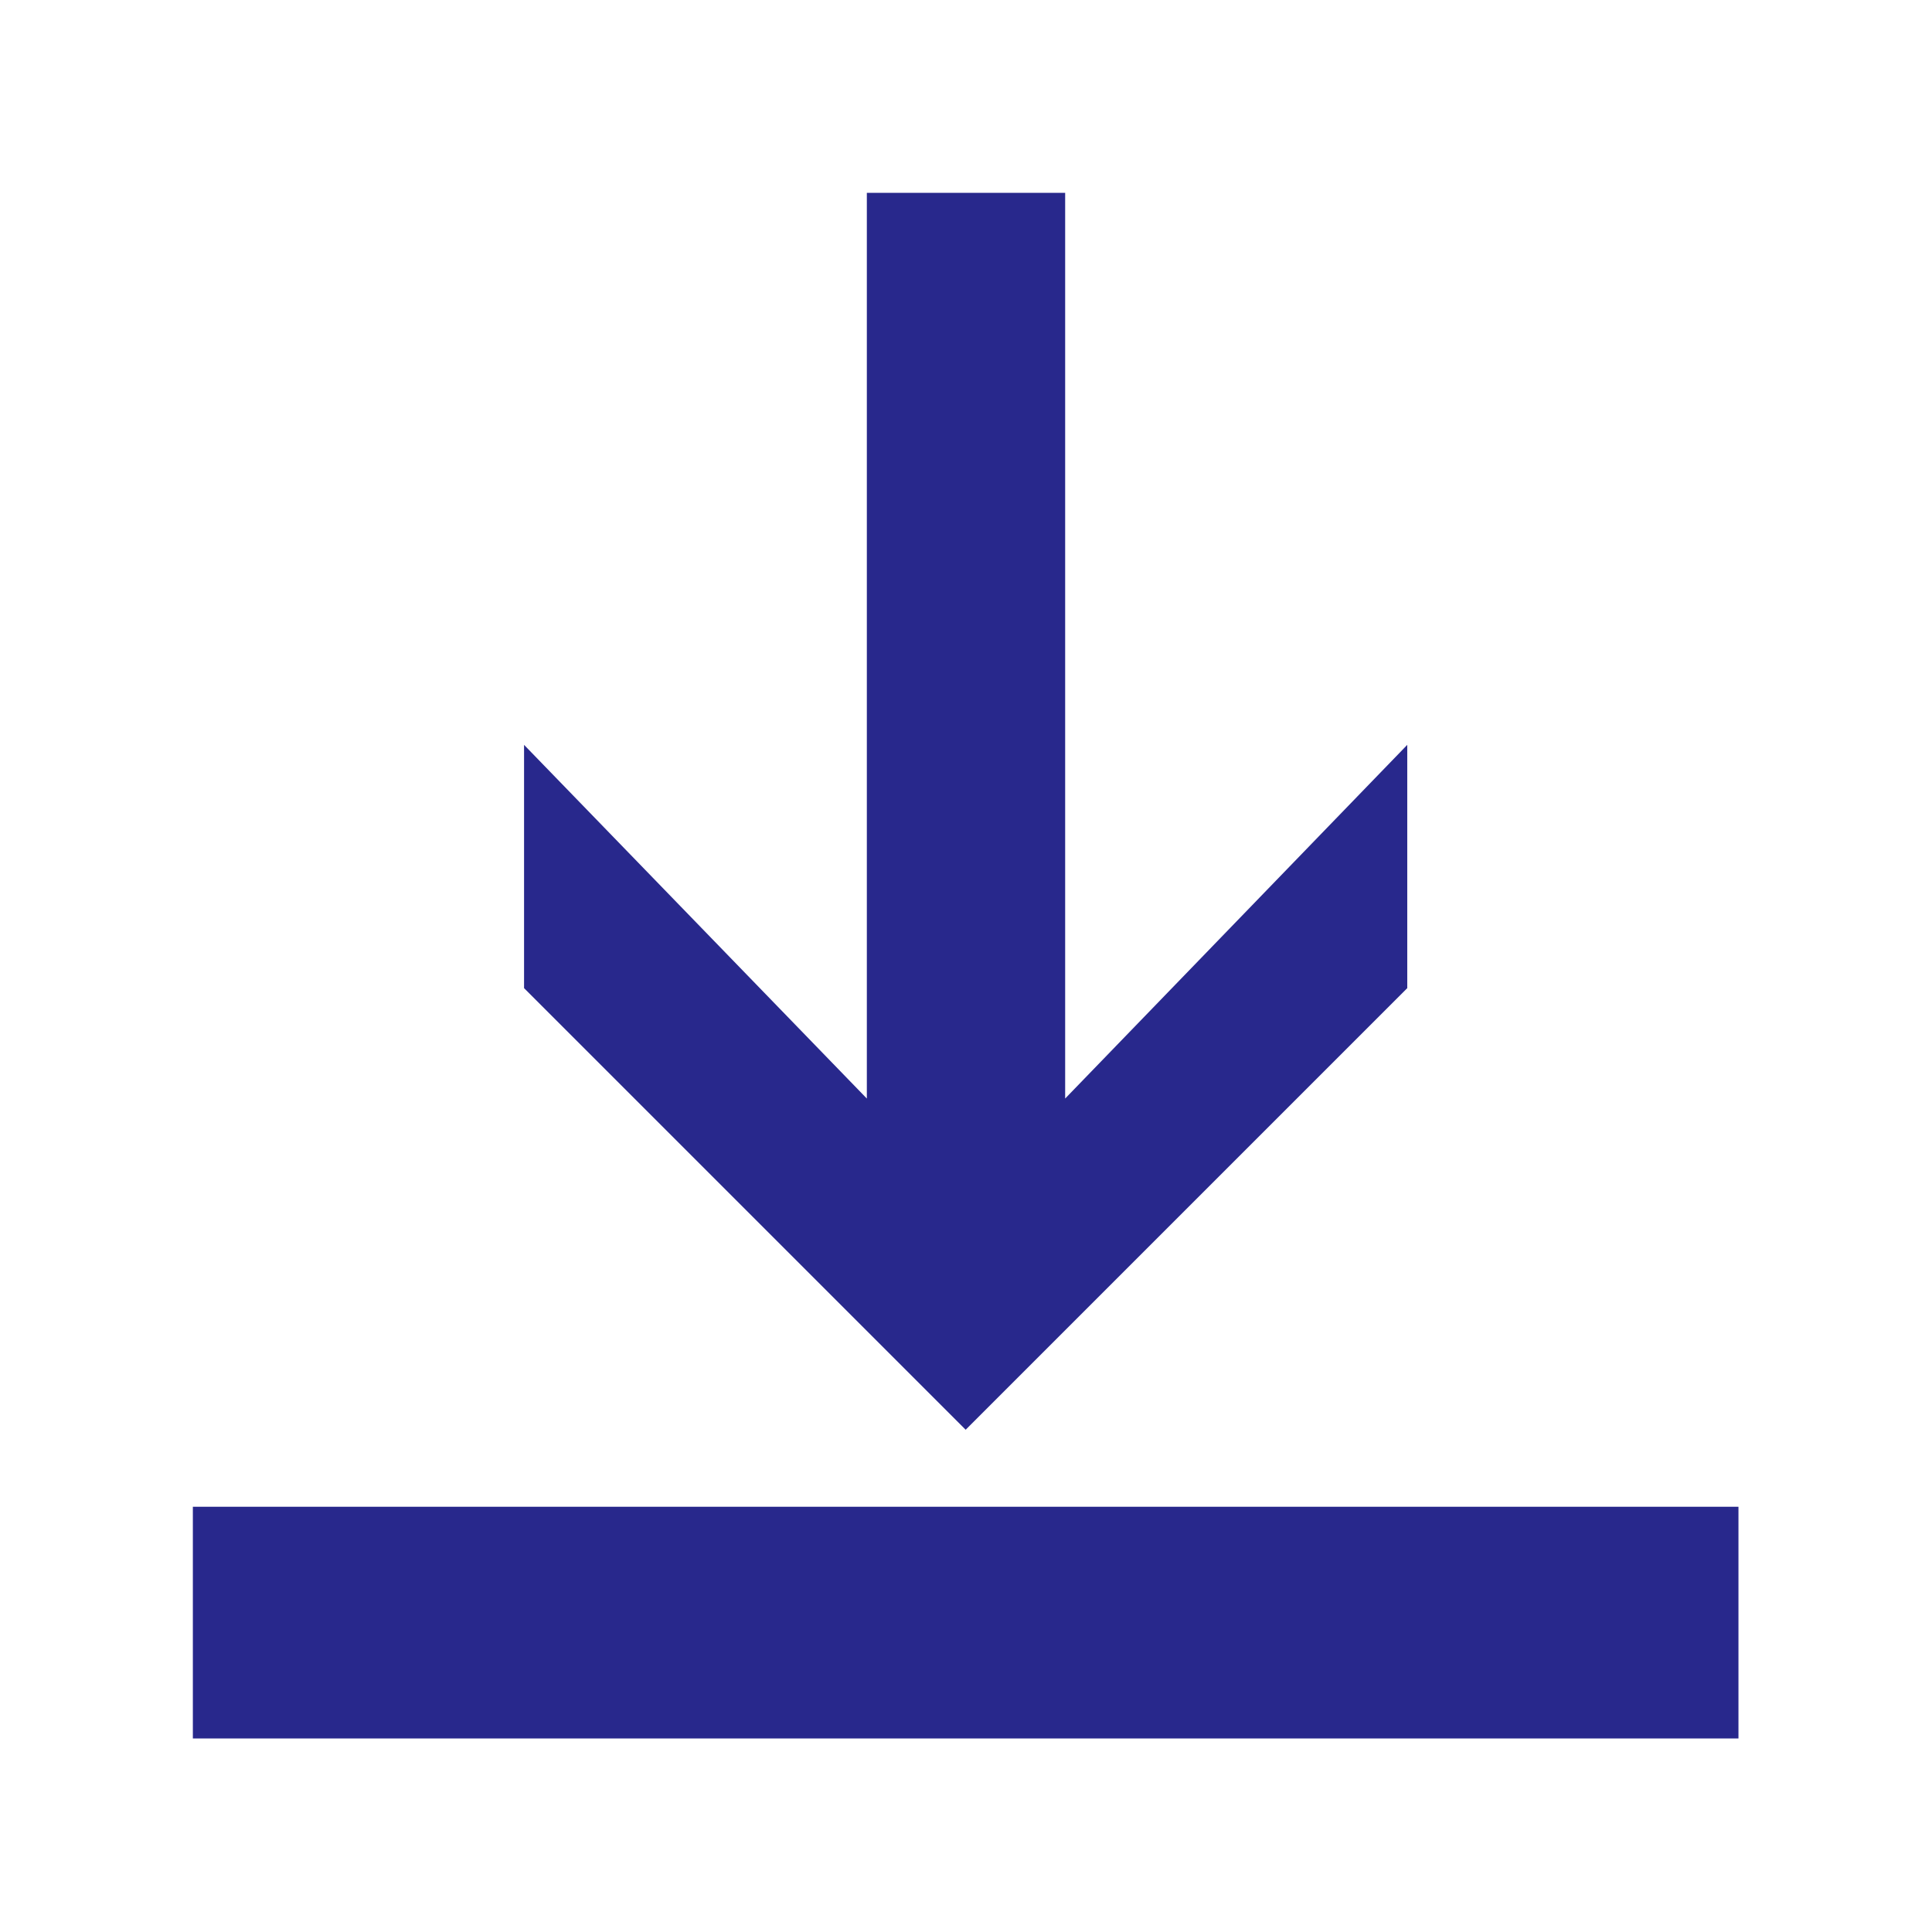
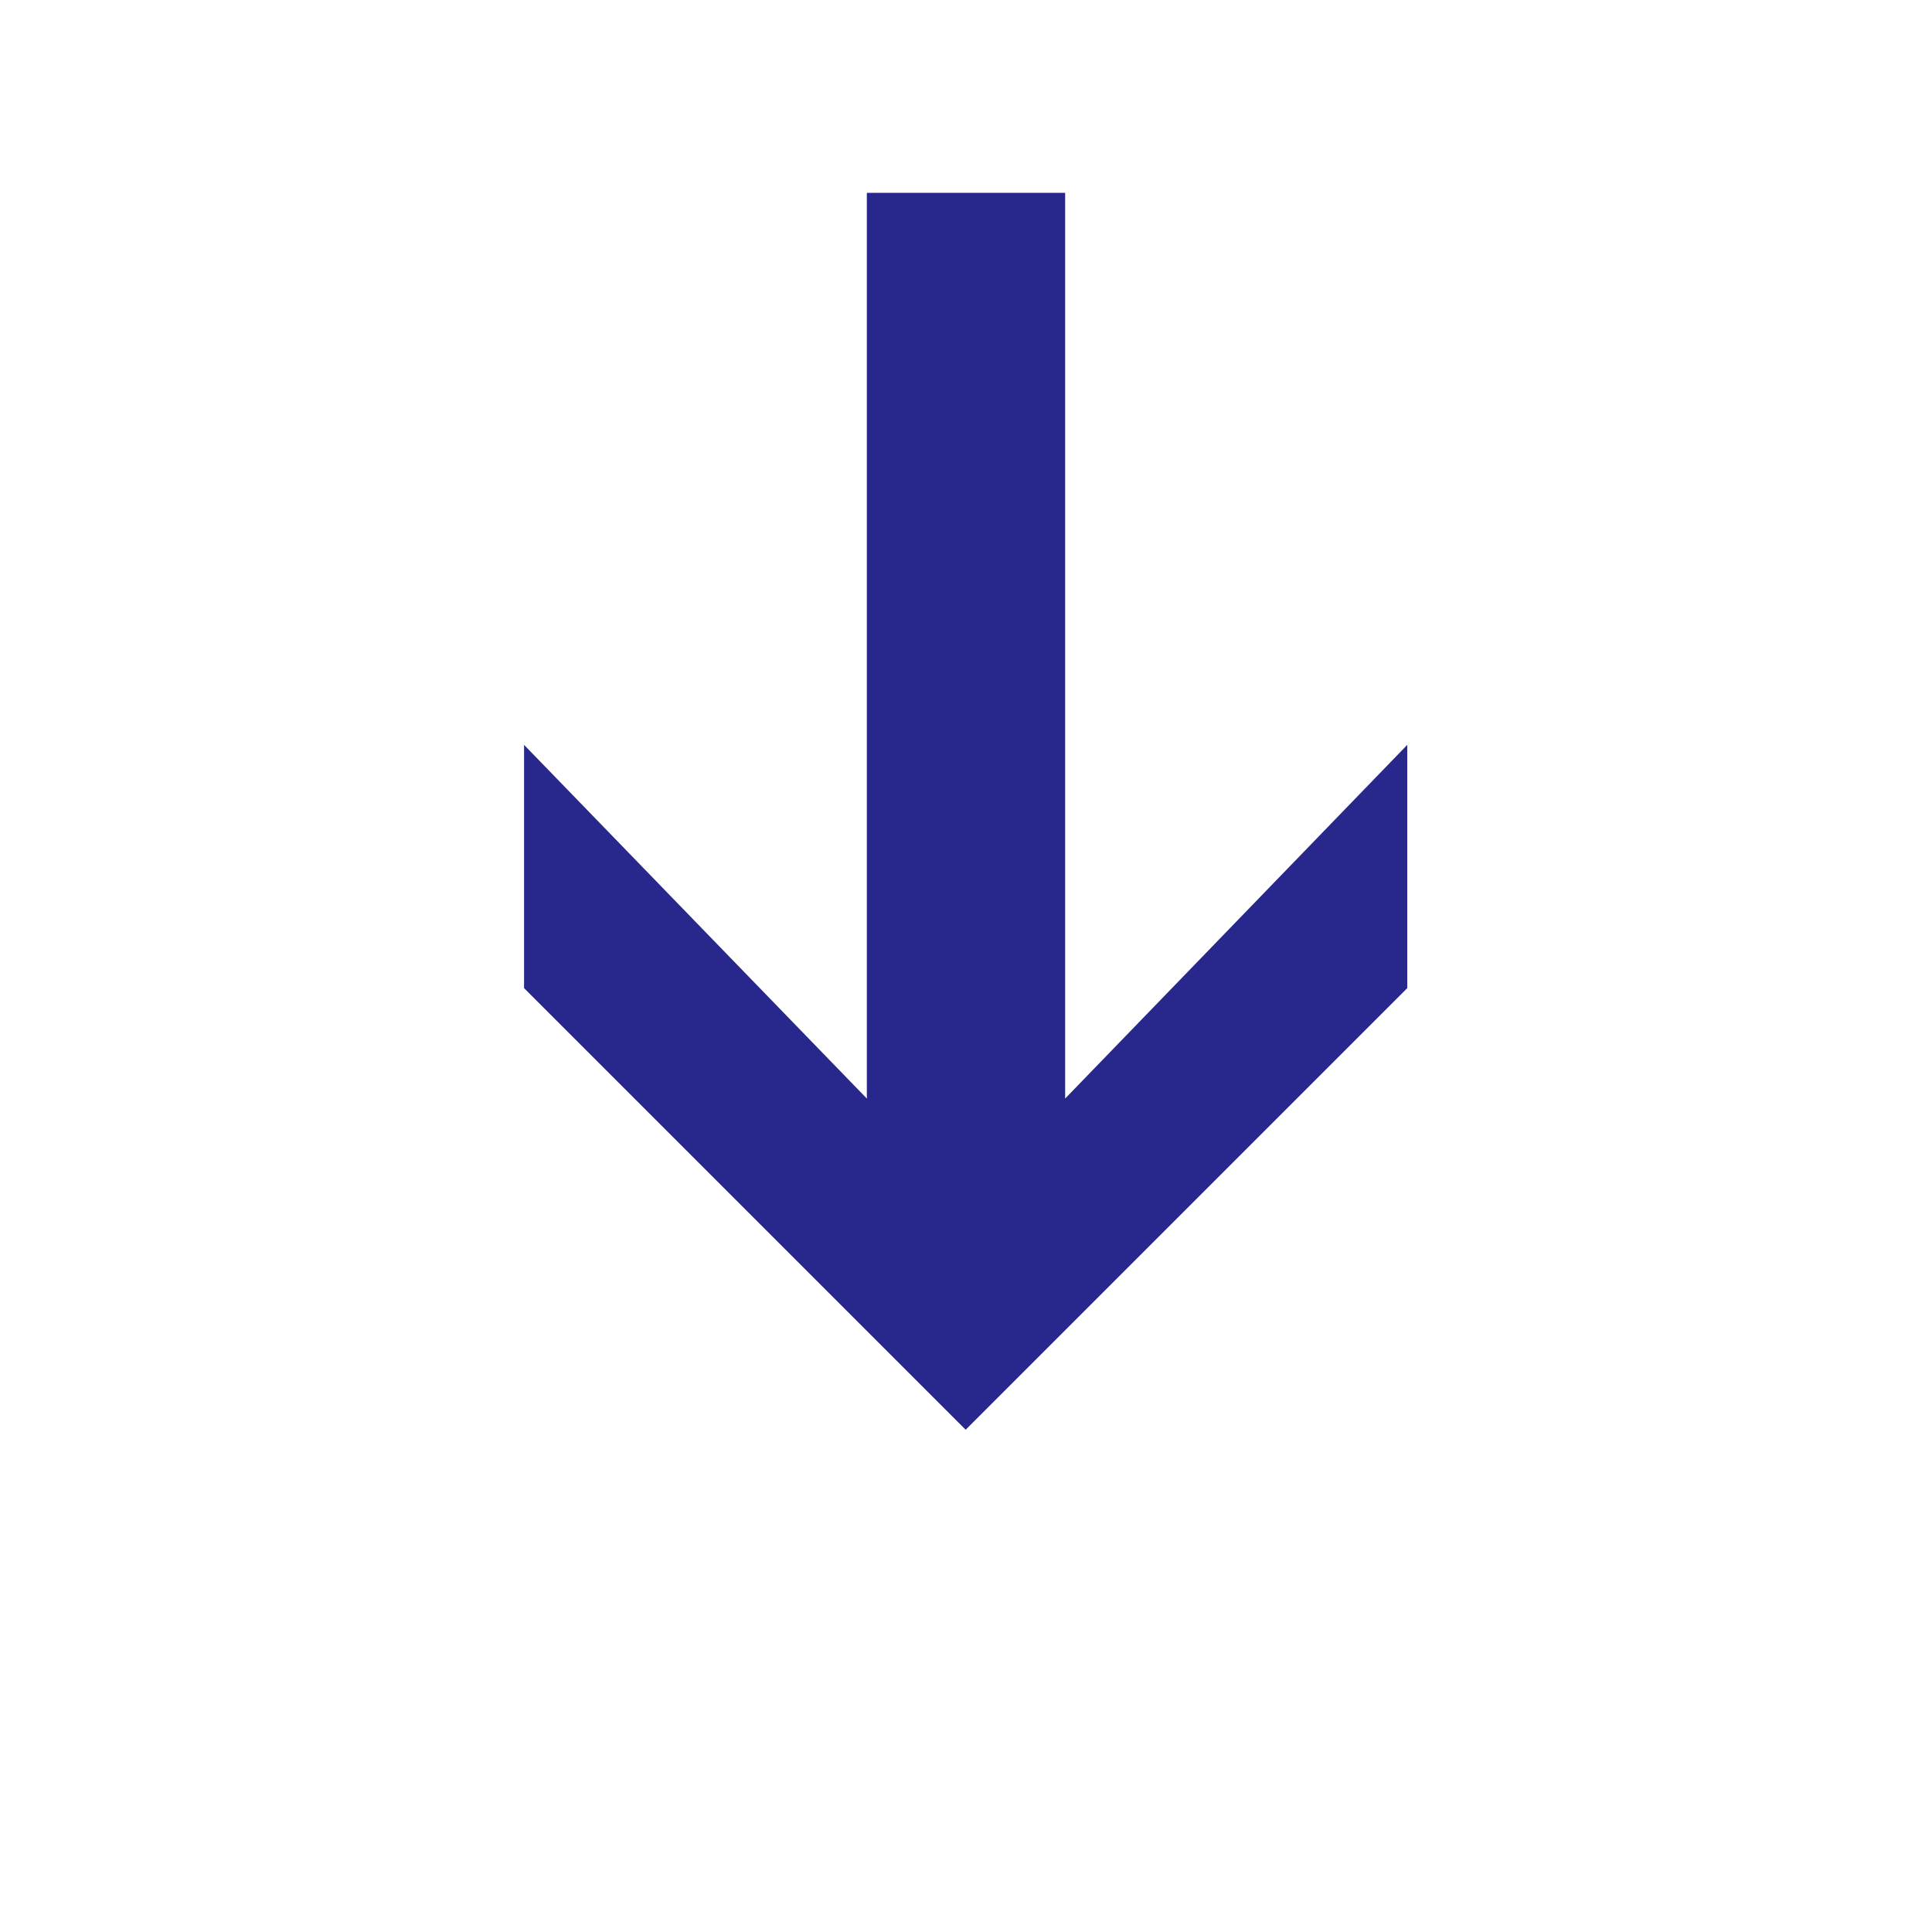
<svg xmlns="http://www.w3.org/2000/svg" version="1.1" id="Layer_1" x="0px" y="0px" viewBox="0 0 28.35 28.35" style="enable-background:new 0 0 28.35 28.35;" xml:space="preserve">
  <style type="text/css">
	.st0{fill:#28288C;}
</style>
  <polygon class="st0" points="12.72,2.83 12.72,16.12 7.69,10.93 7.69,14.5 14.17,20.98 20.65,14.5 20.65,10.93 15.63,16.12   15.63,2.83 " />
-   <rect x="2.83" y="22.11" class="st0" width="22.68" height="3.4" />
</svg>